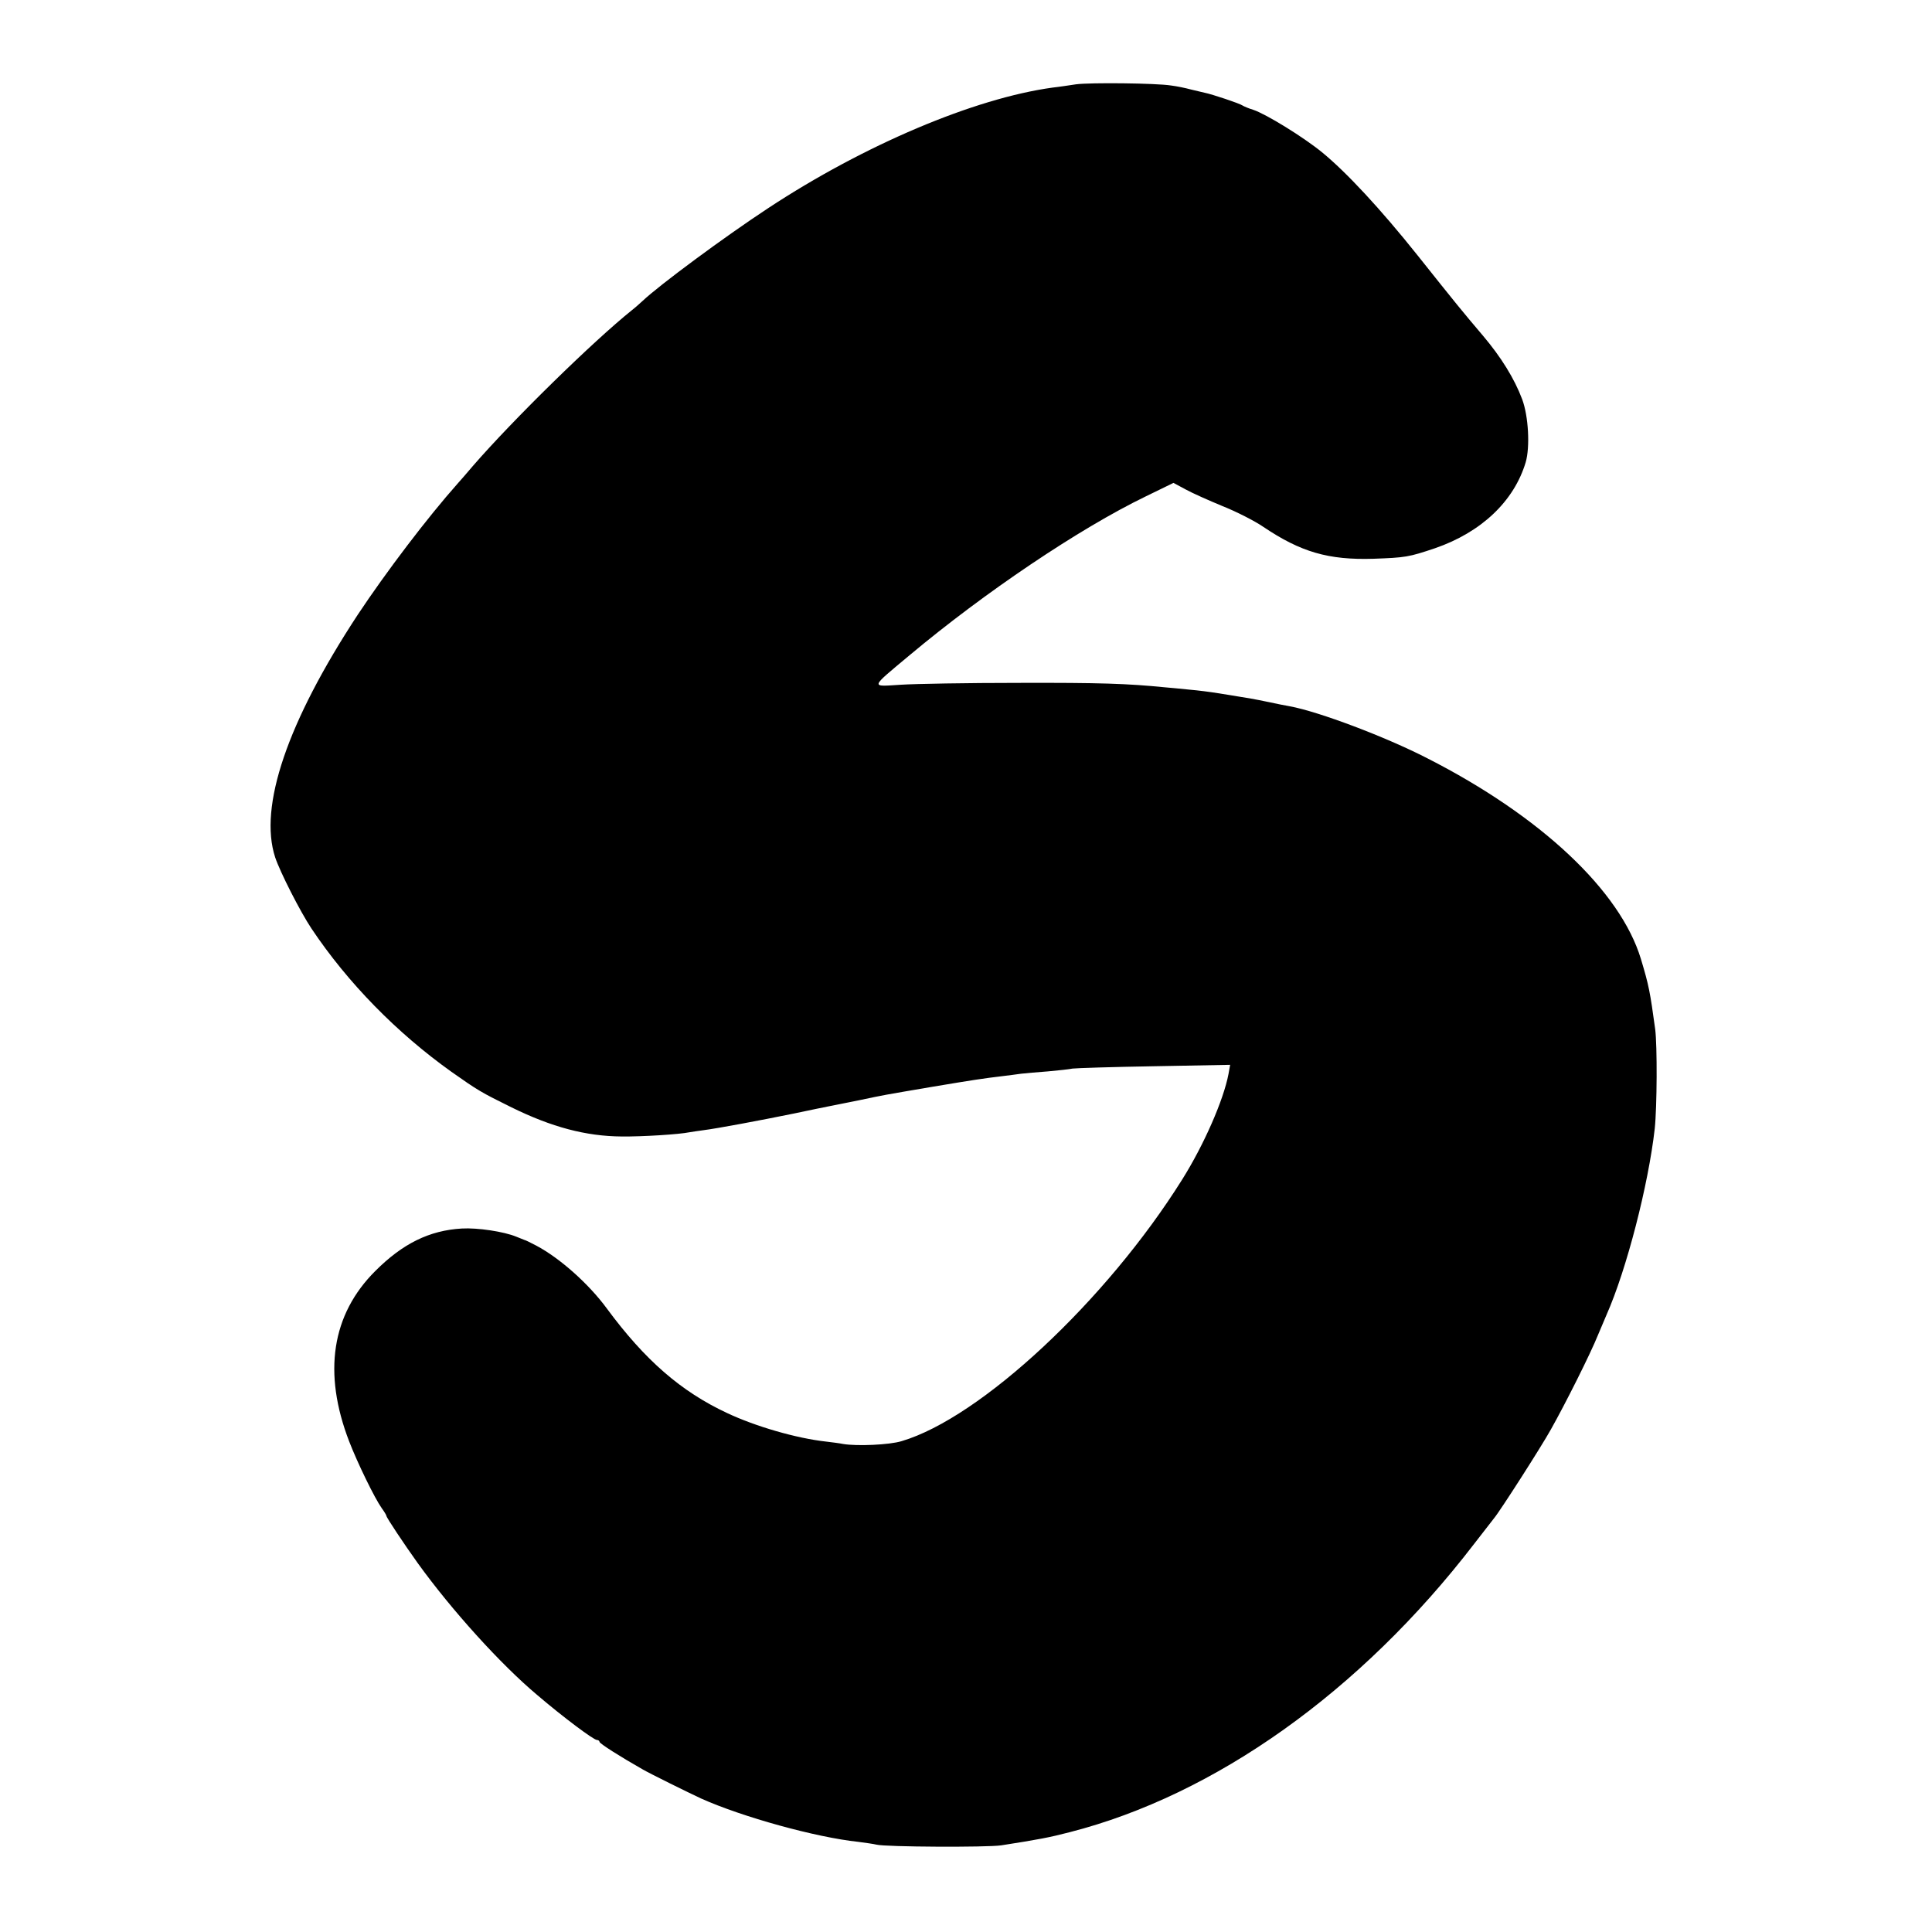
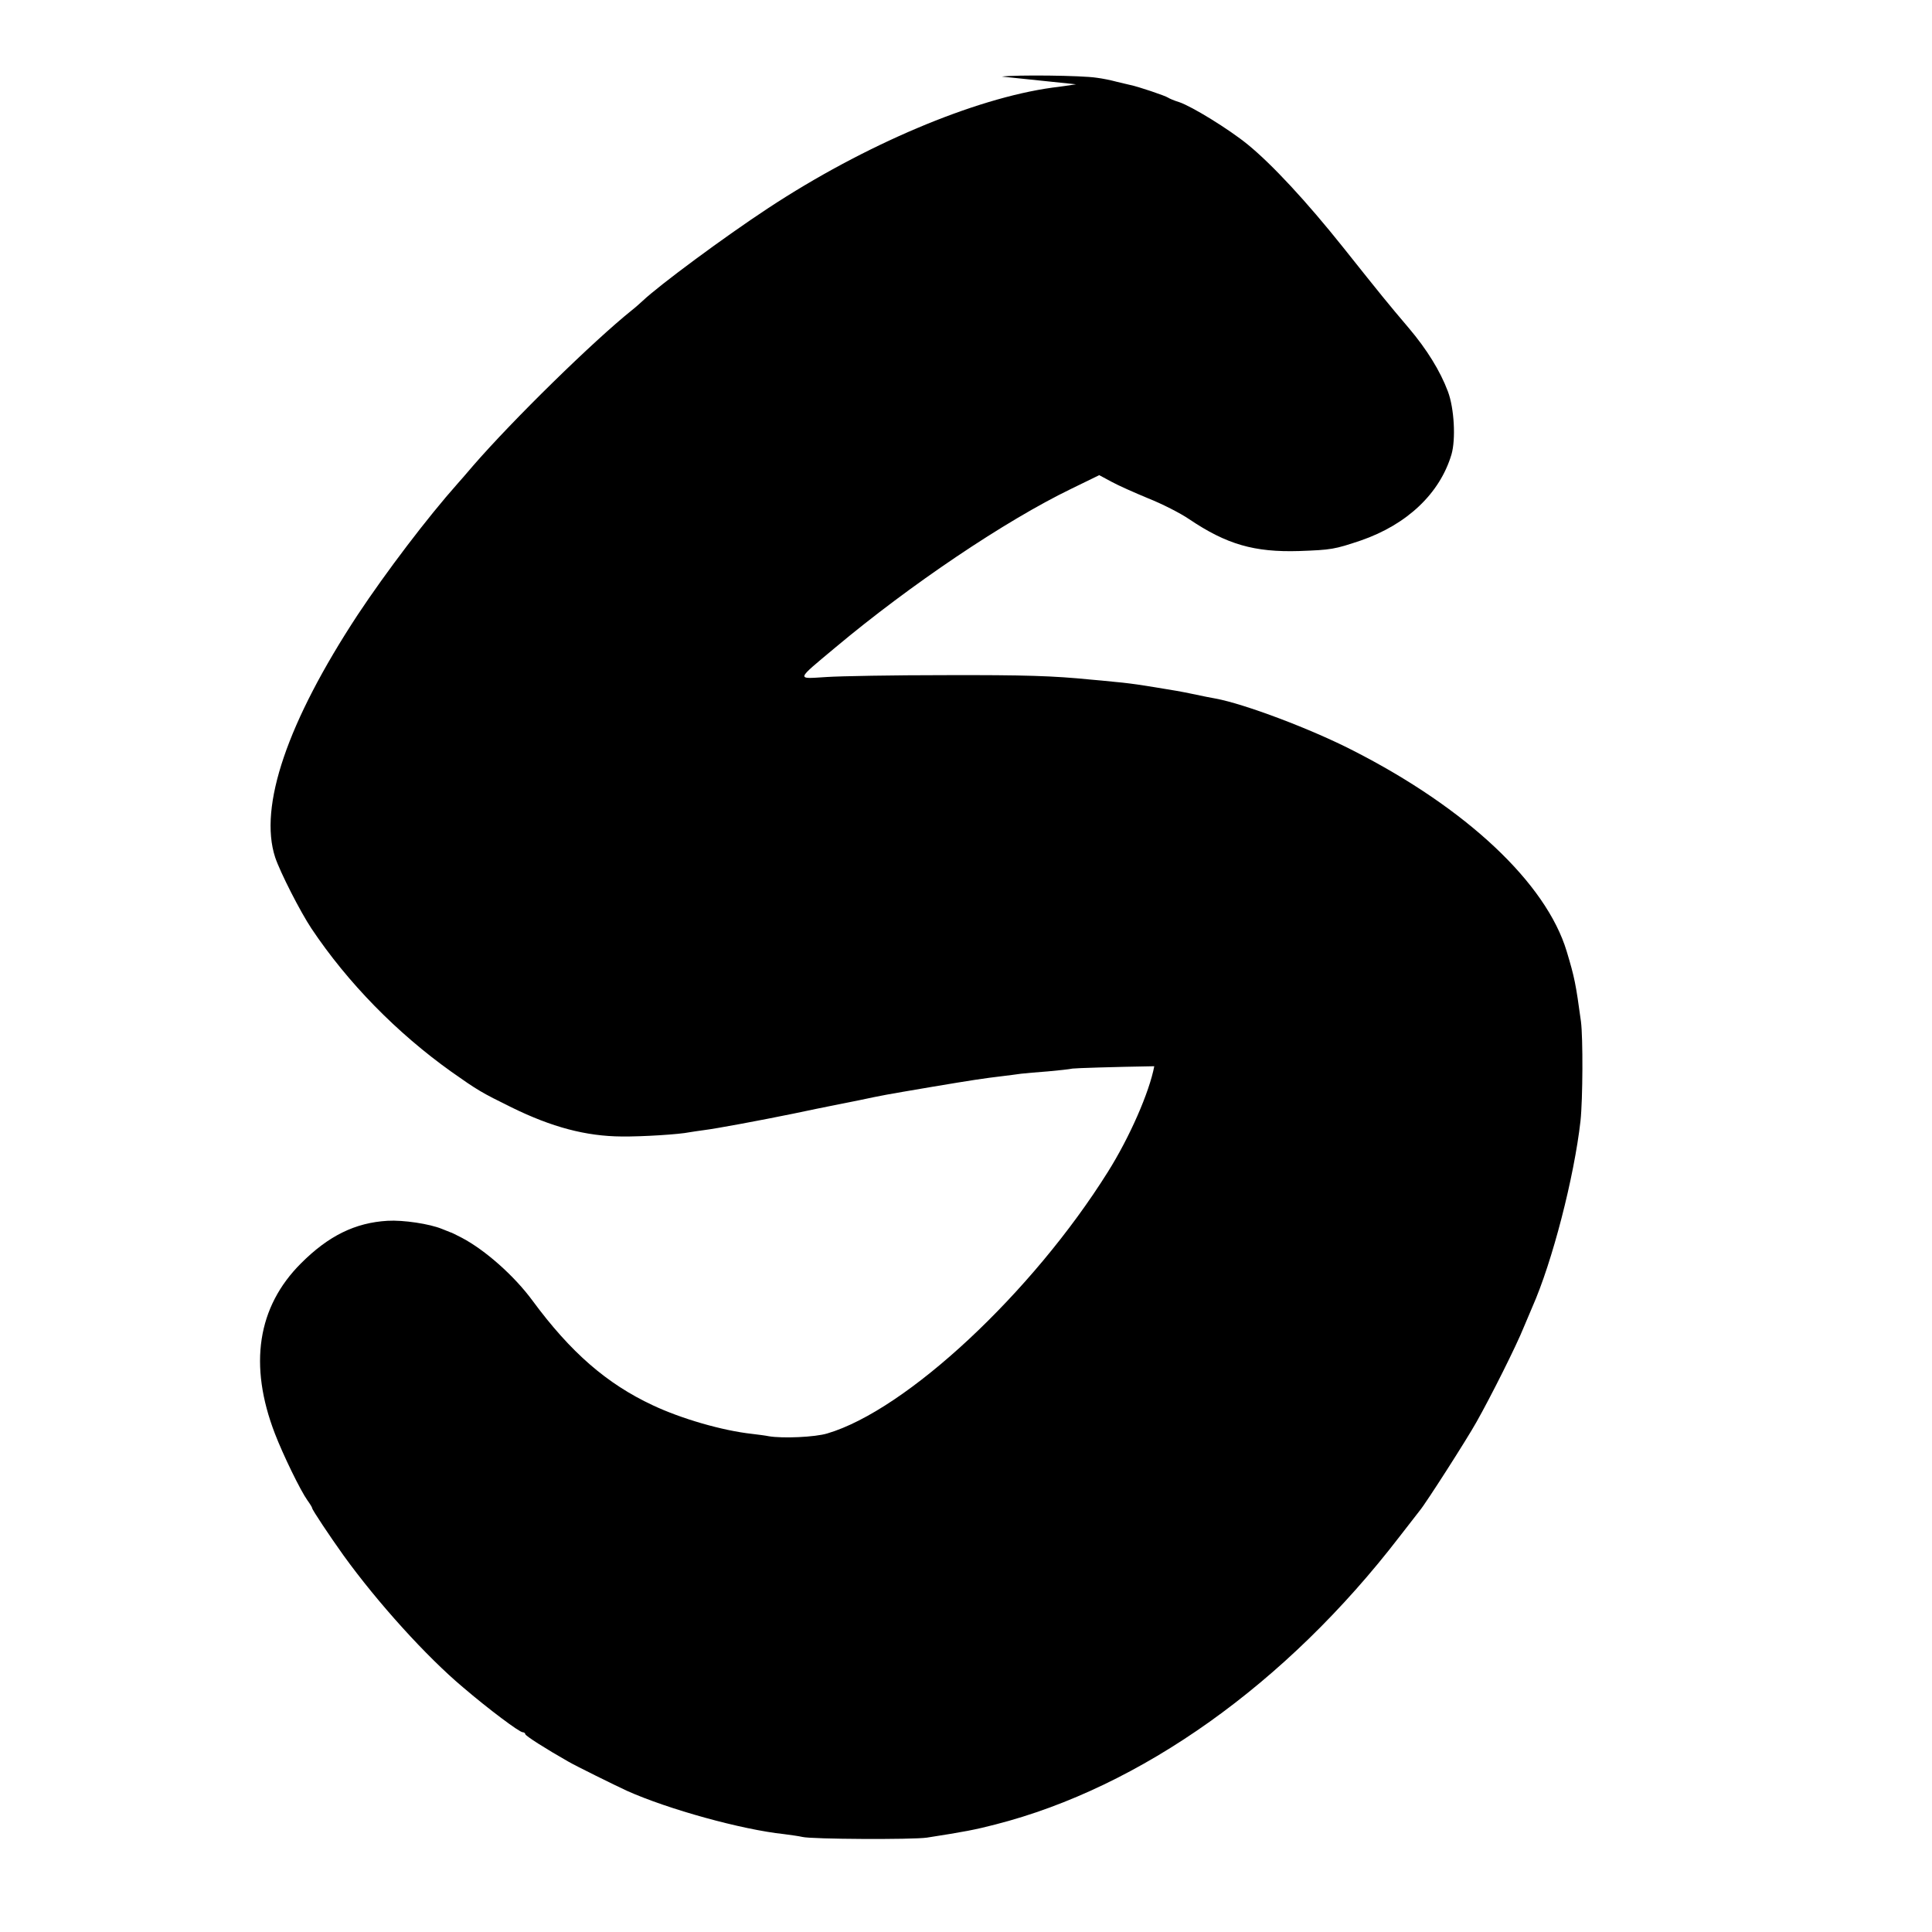
<svg xmlns="http://www.w3.org/2000/svg" version="1.0" width="825pt" height="825pt" viewBox="0 0 825 825" preserveAspectRatio="xMidYMid meet">
  <g transform="translate(0,825) scale(0.1,-0.1)" fill="#000000" stroke="none">
-     <path d="M4595 7890 c-27 -4 -72 -11 -100 -14 -335 -46 -805 -245 -1215 -515 -187 -123 -464 -328 -536 -396 -12 -11 -32 -29 -45 -39 -167 -134 -507 -467 -679 -665 -30 -35 -59 -69 -65 -75 -129 -145 -306 -378 -428 -562 -300 -457 -423 -818 -352 -1035 21 -63 107 -232 155 -304 155 -232 365 -446 598 -612 112 -79 127 -88 257 -152 171 -84 317 -123 470 -124 88 -1 246 9 289 18 11 2 39 6 61 9 56 7 238 41 385 71 69 15 136 28 150 31 14 3 70 14 125 25 119 25 98 21 315 58 173 29 219 36 303 46 23 3 58 7 77 10 19 2 71 7 115 10 44 4 91 9 105 12 14 2 171 7 349 10 l324 6 -7 -39 c-21 -111 -105 -303 -198 -451 -323 -516 -860 -1017 -1198 -1117 -52 -16 -191 -22 -250 -12 -14 3 -46 7 -71 10 -128 14 -303 65 -424 122 -197 92 -351 226 -514 447 -78 106 -201 215 -301 268 -25 13 -47 24 -50 24 -3 1 -18 7 -35 14 -53 22 -166 39 -233 35 -138 -8 -252 -64 -369 -181 -187 -186 -225 -435 -112 -728 35 -91 109 -243 139 -285 11 -15 20 -30 20 -33 0 -7 76 -121 134 -202 145 -201 354 -432 510 -563 110 -94 241 -192 255 -192 6 0 11 -4 11 -8 0 -7 88 -63 185 -118 31 -18 195 -99 249 -124 176 -79 491 -166 671 -185 31 -4 66 -9 78 -12 40 -10 471 -12 532 -3 161 25 207 34 292 56 622 159 1243 601 1726 1229 43 55 82 106 87 112 26 31 202 306 242 378 61 108 170 325 202 405 15 36 31 74 36 85 86 194 179 556 206 795 10 94 11 355 2 425 -22 161 -27 187 -61 300 -88 291 -427 610 -912 857 -179 92 -463 199 -587 222 -13 2 -58 11 -100 20 -42 9 -94 18 -115 21 -21 4 -63 10 -93 15 -30 5 -84 12 -120 15 -36 4 -83 8 -105 10 -161 16 -277 20 -625 19 -217 0 -444 -4 -504 -8 -130 -8 -133 -17 38 126 320 268 725 541 1008 678 l119 58 52 -28 c29 -16 99 -47 157 -71 58 -23 137 -63 175 -89 159 -107 277 -142 470 -136 137 5 150 7 263 45 197 68 337 200 387 367 19 65 12 197 -15 269 -33 88 -90 180 -167 271 -90 106 -116 138 -280 344 -158 198 -304 355 -408 440 -81 66 -239 163 -293 181 -20 6 -41 15 -47 19 -11 8 -130 48 -161 54 -10 2 -37 9 -59 14 -22 6 -60 14 -85 17 -63 10 -345 13 -405 5z" />
+     <path d="M4595 7890 c-27 -4 -72 -11 -100 -14 -335 -46 -805 -245 -1215 -515 -187 -123 -464 -328 -536 -396 -12 -11 -32 -29 -45 -39 -167 -134 -507 -467 -679 -665 -30 -35 -59 -69 -65 -75 -129 -145 -306 -378 -428 -562 -300 -457 -423 -818 -352 -1035 21 -63 107 -232 155 -304 155 -232 365 -446 598 -612 112 -79 127 -88 257 -152 171 -84 317 -123 470 -124 88 -1 246 9 289 18 11 2 39 6 61 9 56 7 238 41 385 71 69 15 136 28 150 31 14 3 70 14 125 25 119 25 98 21 315 58 173 29 219 36 303 46 23 3 58 7 77 10 19 2 71 7 115 10 44 4 91 9 105 12 14 2 171 7 349 10 c-21 -111 -105 -303 -198 -451 -323 -516 -860 -1017 -1198 -1117 -52 -16 -191 -22 -250 -12 -14 3 -46 7 -71 10 -128 14 -303 65 -424 122 -197 92 -351 226 -514 447 -78 106 -201 215 -301 268 -25 13 -47 24 -50 24 -3 1 -18 7 -35 14 -53 22 -166 39 -233 35 -138 -8 -252 -64 -369 -181 -187 -186 -225 -435 -112 -728 35 -91 109 -243 139 -285 11 -15 20 -30 20 -33 0 -7 76 -121 134 -202 145 -201 354 -432 510 -563 110 -94 241 -192 255 -192 6 0 11 -4 11 -8 0 -7 88 -63 185 -118 31 -18 195 -99 249 -124 176 -79 491 -166 671 -185 31 -4 66 -9 78 -12 40 -10 471 -12 532 -3 161 25 207 34 292 56 622 159 1243 601 1726 1229 43 55 82 106 87 112 26 31 202 306 242 378 61 108 170 325 202 405 15 36 31 74 36 85 86 194 179 556 206 795 10 94 11 355 2 425 -22 161 -27 187 -61 300 -88 291 -427 610 -912 857 -179 92 -463 199 -587 222 -13 2 -58 11 -100 20 -42 9 -94 18 -115 21 -21 4 -63 10 -93 15 -30 5 -84 12 -120 15 -36 4 -83 8 -105 10 -161 16 -277 20 -625 19 -217 0 -444 -4 -504 -8 -130 -8 -133 -17 38 126 320 268 725 541 1008 678 l119 58 52 -28 c29 -16 99 -47 157 -71 58 -23 137 -63 175 -89 159 -107 277 -142 470 -136 137 5 150 7 263 45 197 68 337 200 387 367 19 65 12 197 -15 269 -33 88 -90 180 -167 271 -90 106 -116 138 -280 344 -158 198 -304 355 -408 440 -81 66 -239 163 -293 181 -20 6 -41 15 -47 19 -11 8 -130 48 -161 54 -10 2 -37 9 -59 14 -22 6 -60 14 -85 17 -63 10 -345 13 -405 5z" />
  </g>
</svg>